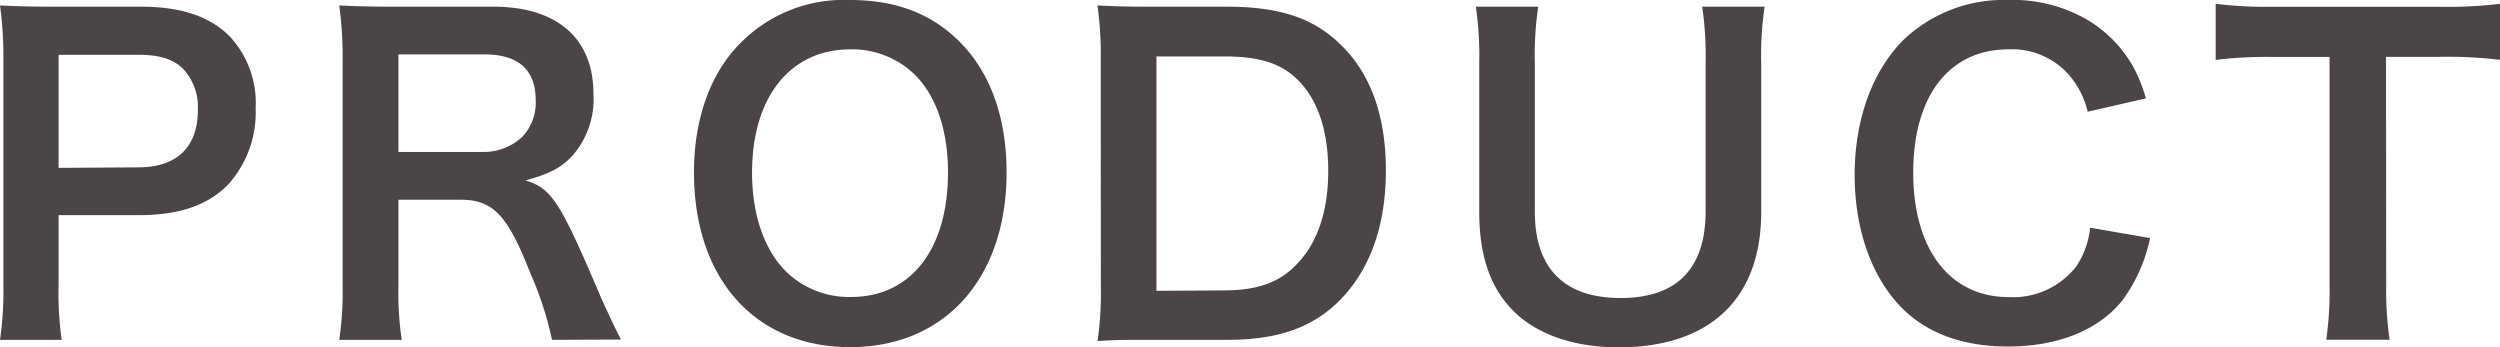
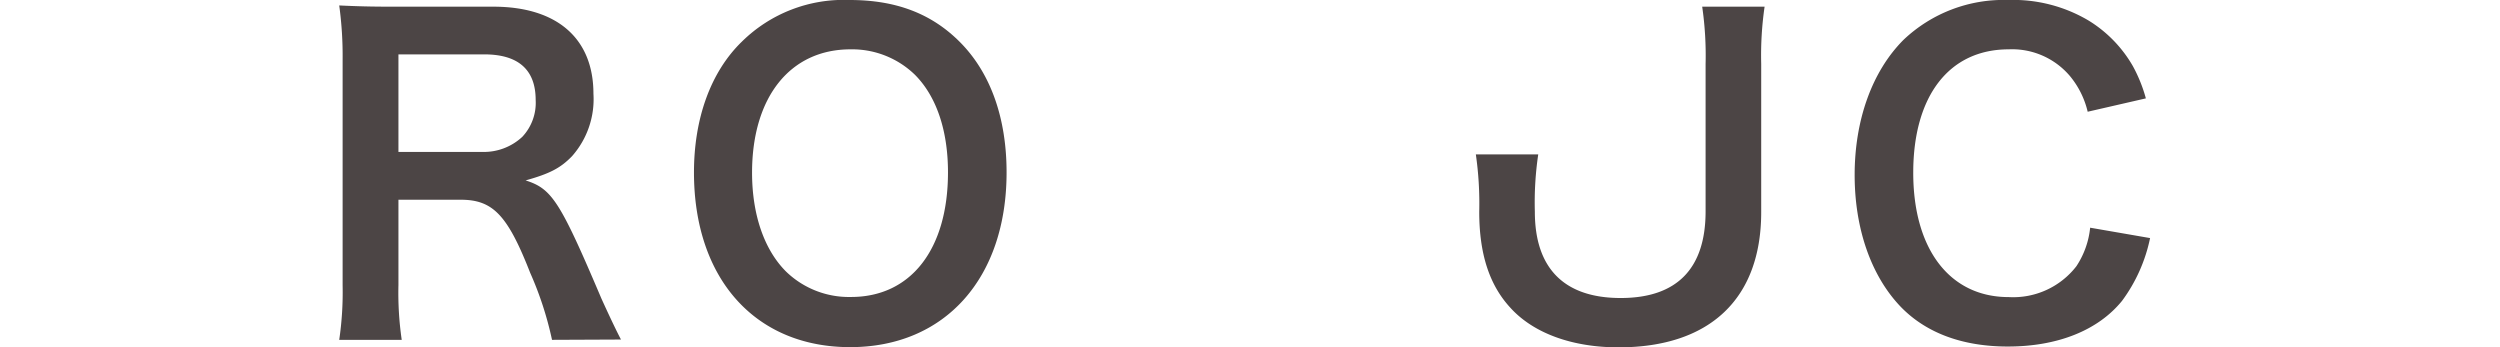
<svg xmlns="http://www.w3.org/2000/svg" viewBox="0 0 243.2 33.79">
  <defs>
    <style>.cls-1{fill:#4c4545;}</style>
  </defs>
  <title>アセット 26</title>
  <g id="レイヤー_2" data-name="レイヤー 2">
    <g id="文字">
-       <path class="cls-1" d="M0,33.06a32.92,32.92,0,0,0,.33-5.25v-22A36.78,36.78,0,0,0,0,.53C1.75.61,3,.65,5.17.65h8.51c3.95,0,6.72.94,8.67,2.89a9.52,9.52,0,0,1,2.52,7A10.46,10.46,0,0,1,22.15,18c-2,2-4.76,2.93-8.67,2.93H5.7v6.8A32.82,32.82,0,0,0,6,33.06ZM13.47,16.28c3.75,0,5.78-2,5.78-5.58A5.49,5.49,0,0,0,17.91,6.8c-.94-1-2.28-1.47-4.44-1.47H5.7v11Z" />
      <path class="cls-1" d="M53.7,33.06a33,33,0,0,0-2.12-6.51c-2.2-5.62-3.62-7.12-6.76-7.12H38.76v8.3a31.81,31.81,0,0,0,.32,5.33H33a31.87,31.87,0,0,0,.33-5.29V5.82A36.24,36.24,0,0,0,33,.53c1.71.08,3,.12,5.21.12H48c6.19,0,9.73,3.09,9.73,8.47a8.37,8.37,0,0,1-2.08,6.07c-1.14,1.18-2.2,1.71-4.52,2.36,2.56.81,3.34,2,7.37,11.48.33.73,1.34,2.93,1.91,4ZM46.94,14.78a5.48,5.48,0,0,0,3.87-1.47,4.83,4.83,0,0,0,1.3-3.58c0-2.93-1.67-4.44-5-4.44H38.76v9.49Z" />
      <path class="cls-1" d="M93.36,4.07c3,3,4.56,7.41,4.56,12.7,0,10.3-6,17-15.22,17s-15.19-6.64-15.19-17c0-5.25,1.63-9.77,4.64-12.7A14.11,14.11,0,0,1,82.65,0C87.13,0,90.59,1.3,93.36,4.07Zm-1.14,12.7c0-4.11-1.14-7.41-3.21-9.49A8.77,8.77,0,0,0,82.73,4.8c-5.86,0-9.57,4.64-9.57,12,0,4.07,1.18,7.49,3.3,9.61a8.79,8.79,0,0,0,6.31,2.48C88.6,28.9,92.22,24.26,92.22,16.77Z" />
-       <path class="cls-1" d="M107.08,5.82a34.15,34.15,0,0,0-.32-5.29c1.63.08,2.61.12,5.17.12h7.37c5.09,0,8.38,1.06,11,3.58,3,2.81,4.52,7,4.52,12.34,0,5.54-1.63,9.93-4.8,12.95-2.61,2.44-5.86,3.54-10.67,3.54h-7.41c-2.48,0-3.5,0-5.17.12a33,33,0,0,0,.32-5.37ZM119,28.25c3.34,0,5.5-.77,7.21-2.61,2-2.08,3-5.21,3-9s-.94-6.76-2.81-8.71c-1.67-1.75-3.79-2.44-7.33-2.44H112.5v22.8Z" />
-       <path class="cls-1" d="M171.66.65a32.9,32.9,0,0,0-.33,5.54V20.64c0,8.43-5,13.15-13.88,13.15-4.52,0-8.27-1.38-10.5-3.83-2.08-2.24-3.05-5.29-3.05-9.36V6.23a33.45,33.45,0,0,0-.33-5.58h6.07a31.93,31.93,0,0,0-.33,5.58V20.6c0,5.5,2.85,8.39,8.35,8.39s8.26-2.89,8.26-8.43V6.23a33.13,33.13,0,0,0-.33-5.58Z" />
+       <path class="cls-1" d="M171.66.65a32.9,32.9,0,0,0-.33,5.54V20.64c0,8.43-5,13.15-13.88,13.15-4.52,0-8.27-1.38-10.5-3.83-2.08-2.24-3.05-5.29-3.05-9.36a33.45,33.45,0,0,0-.33-5.58h6.07a31.93,31.93,0,0,0-.33,5.58V20.6c0,5.5,2.85,8.39,8.35,8.39s8.26-2.89,8.26-8.43V6.23a33.13,33.13,0,0,0-.33-5.58Z" />
      <path class="cls-1" d="M209.16,23.16a15.53,15.53,0,0,1-2.73,6.11c-2.32,2.85-6.23,4.44-11.11,4.44-4.44,0-8-1.34-10.46-3.91-2.85-3-4.44-7.57-4.44-12.78,0-5.37,1.71-10.1,4.76-13.15A14.14,14.14,0,0,1,195.36,0a14.38,14.38,0,0,1,7.82,2,12.49,12.49,0,0,1,4.31,4.44,14.47,14.47,0,0,1,1.26,3.13l-5.66,1.3a8.49,8.49,0,0,0-1.75-3.5A7.37,7.37,0,0,0,195.4,4.8c-5.78,0-9.28,4.52-9.28,12S189.7,28.9,195.4,28.9a7.77,7.77,0,0,0,6.59-3,8.3,8.3,0,0,0,1.34-3.75Z" />
-       <path class="cls-1" d="M232.13,27.76a33.8,33.8,0,0,0,.33,5.29H226.3a34.15,34.15,0,0,0,.32-5.29V5.54h-5.5a40.48,40.48,0,0,0-5.58.29V.37a40.86,40.86,0,0,0,5.54.29h16.12a43.09,43.09,0,0,0,6-.29V5.82a42.86,42.86,0,0,0-6-.29h-5.09Z" />
    </g>
  </g>
</svg>